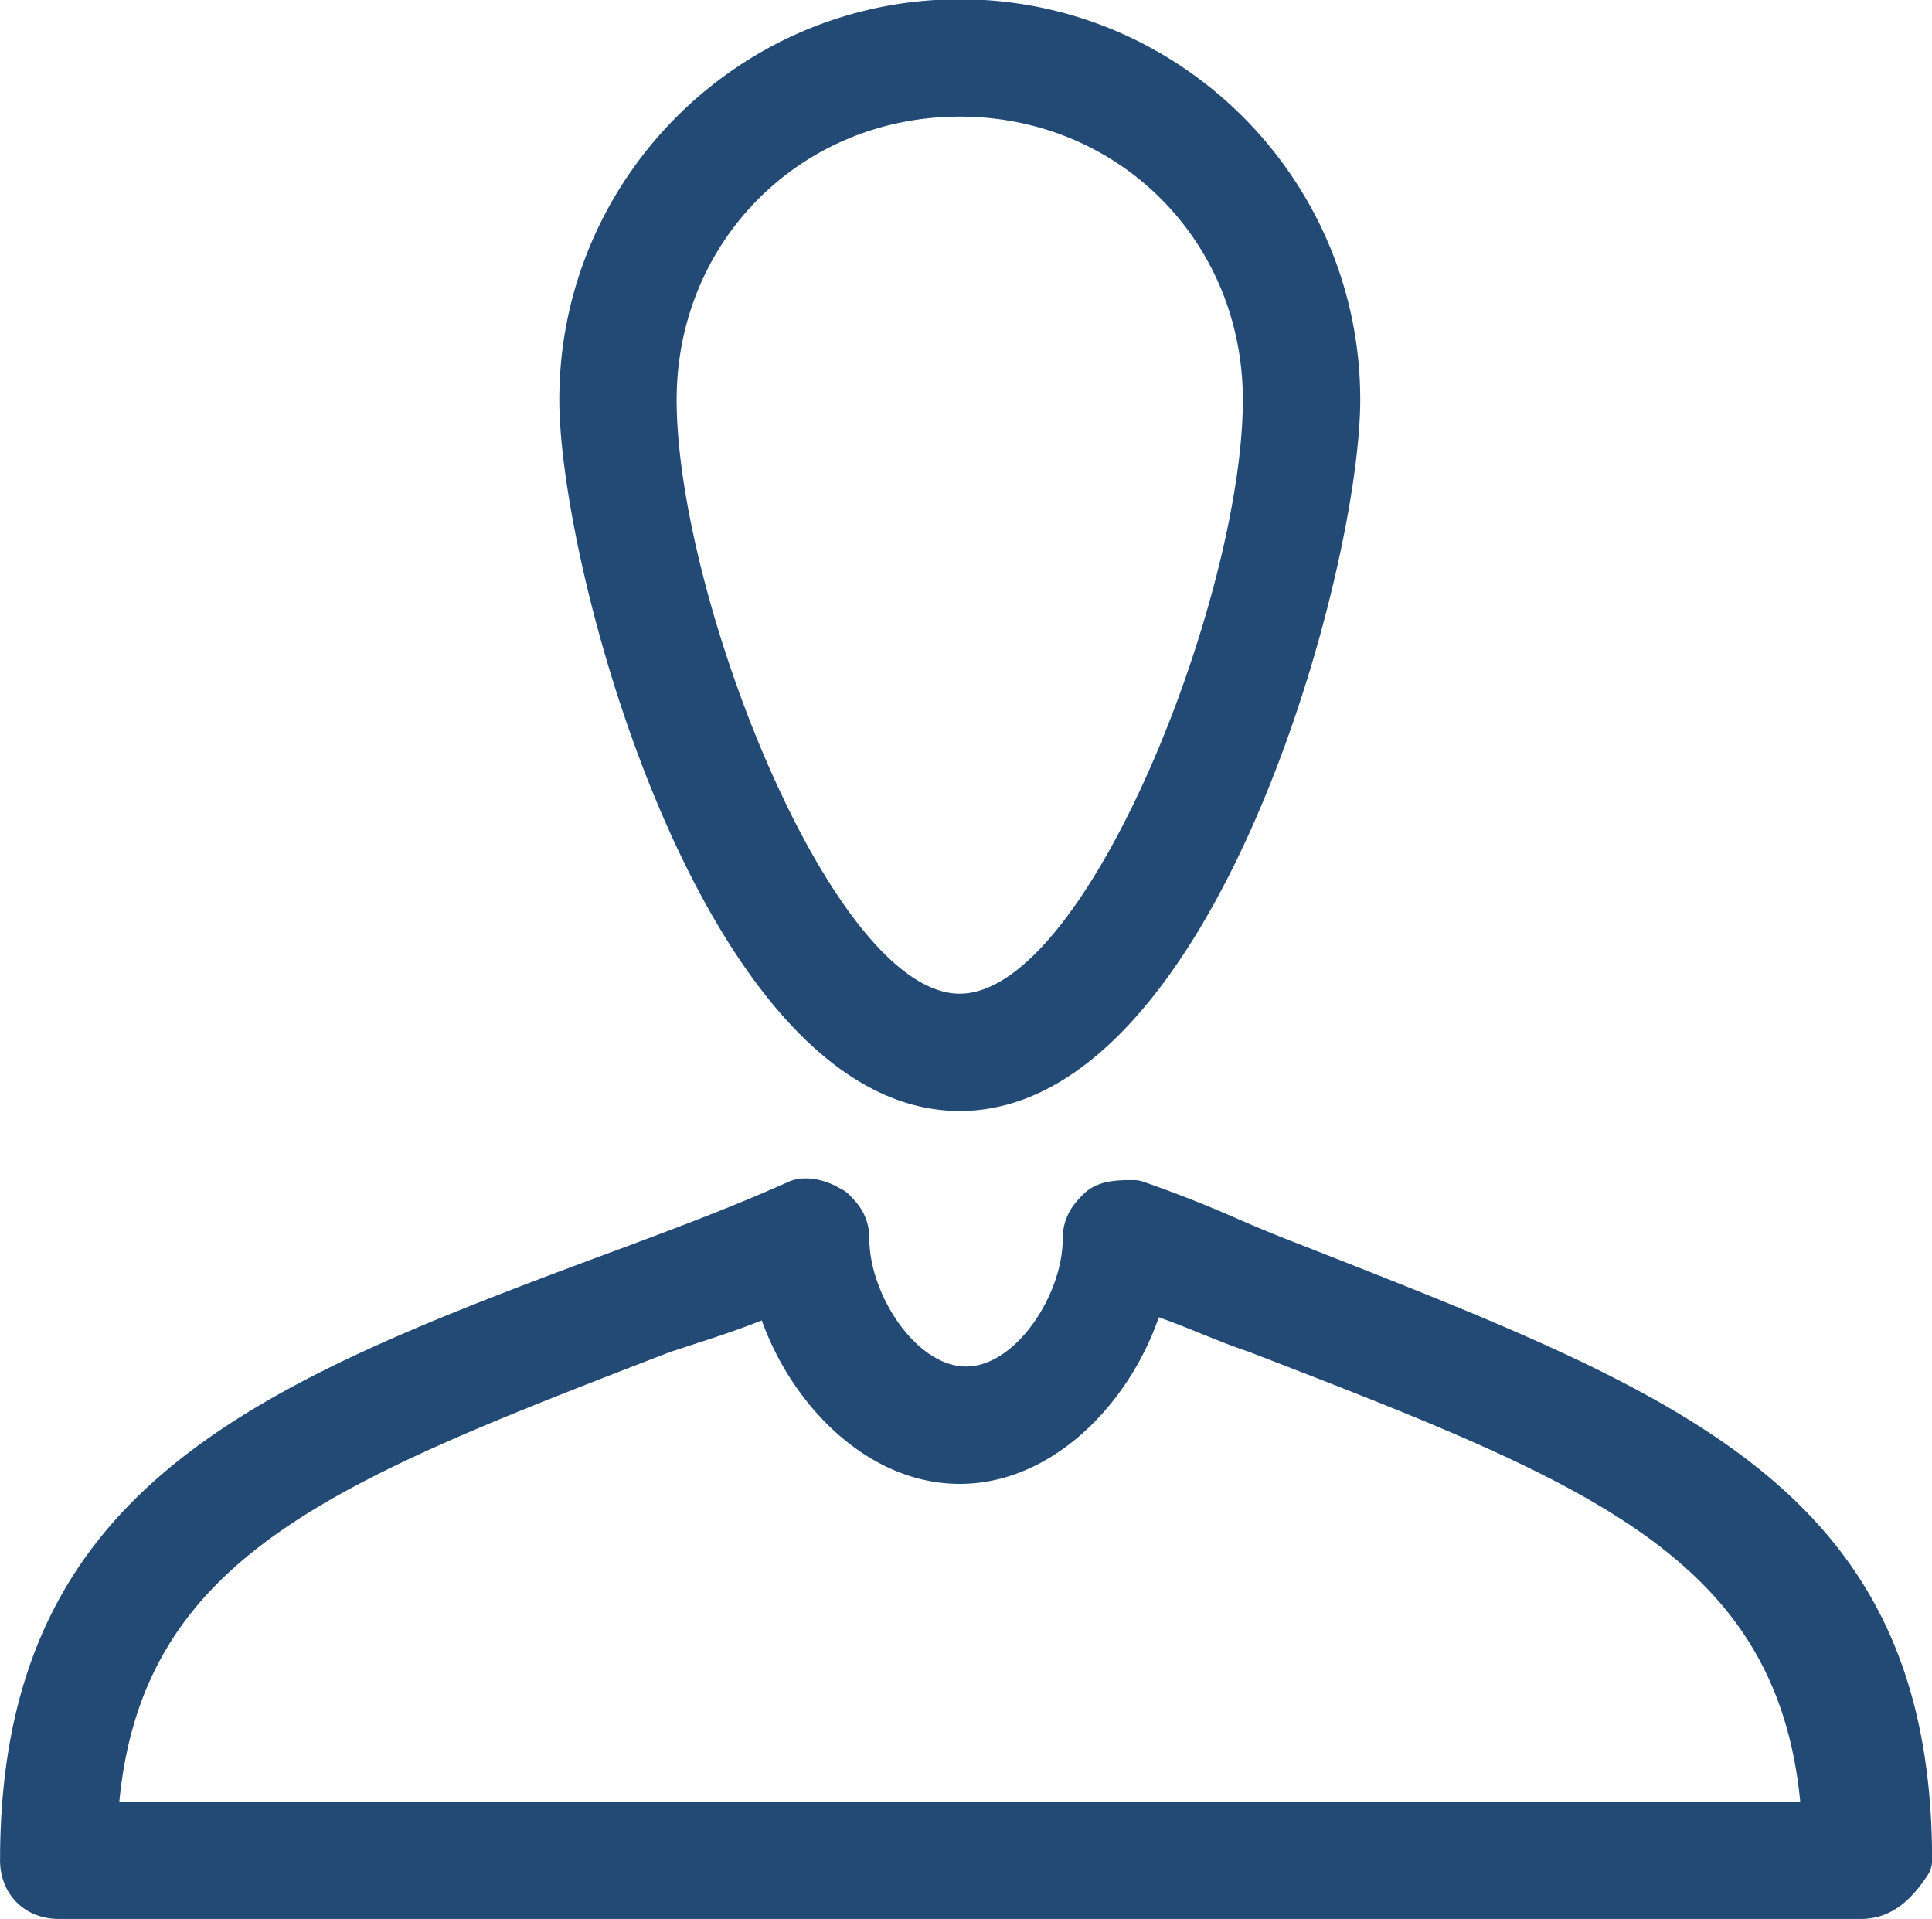
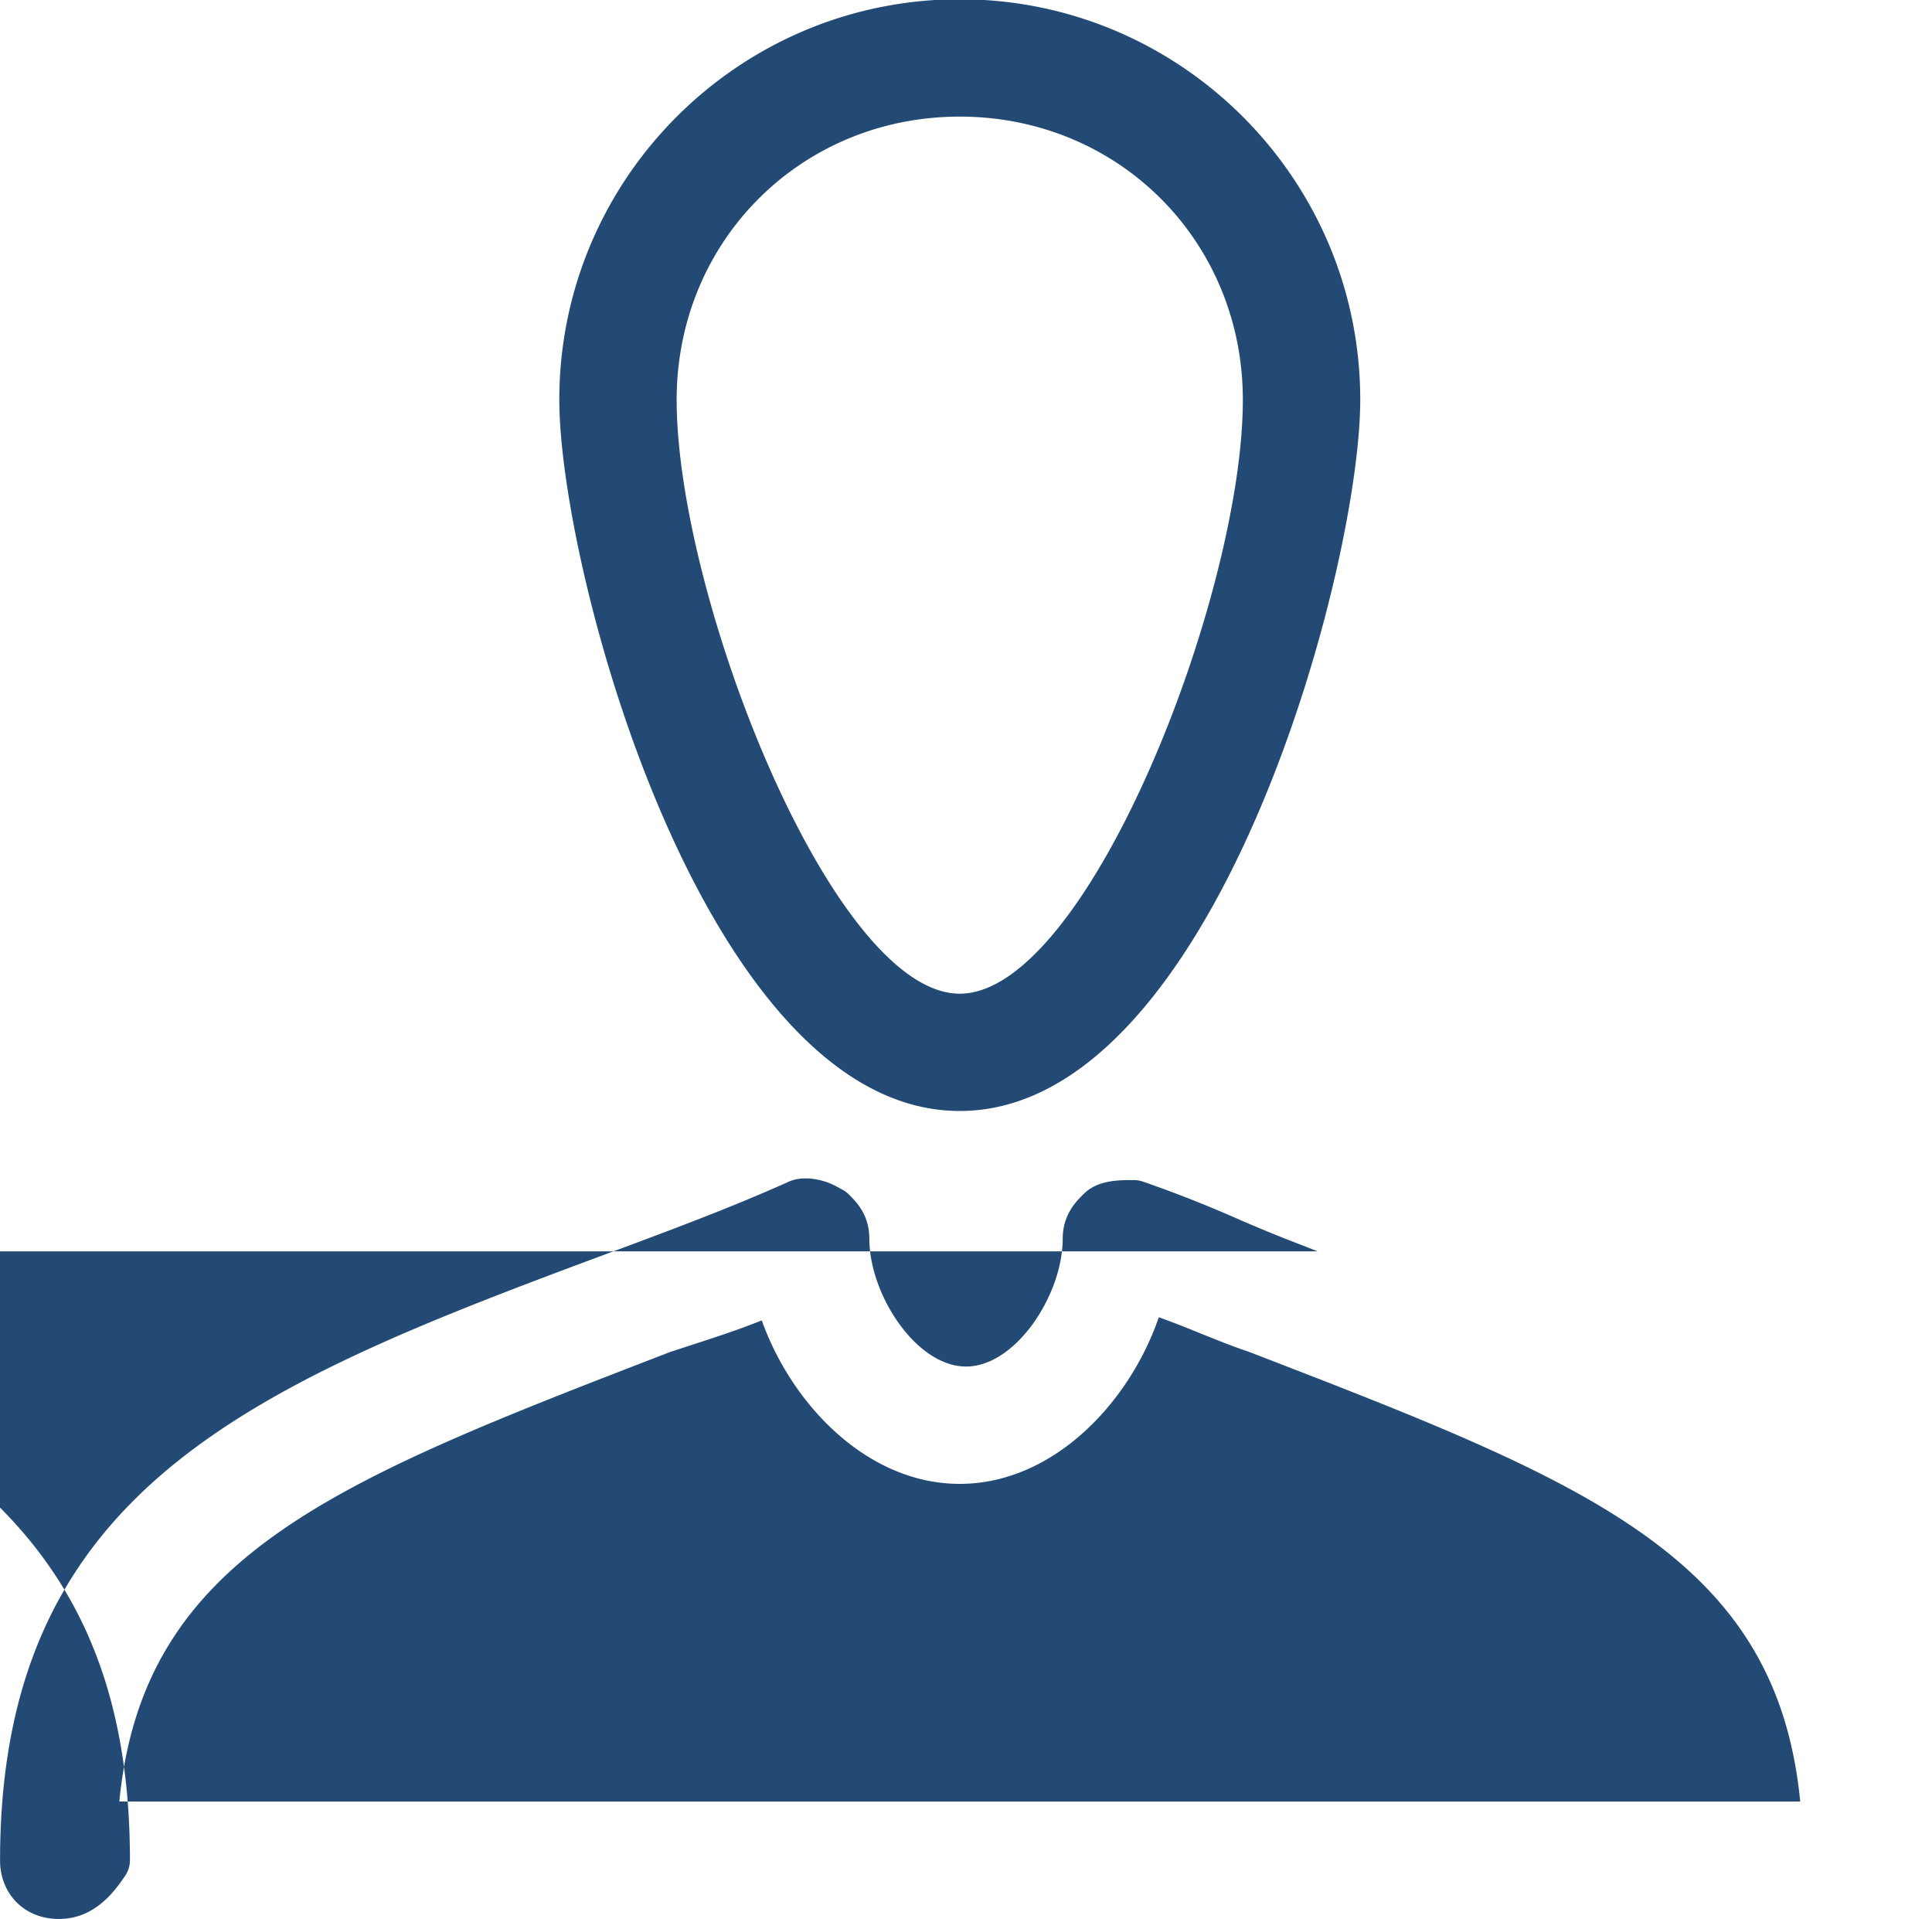
<svg xmlns="http://www.w3.org/2000/svg" width="34" height="33.768" viewBox="497.4 367.123 34 33.768">
-   <path d="M514.29 386.673c4.472 0 7.048-9.498 7.048-12.516 0-3.886-3.162-7.047-7.048-7.047s-7.047 3.161-7.047 7.047c0 3.018 2.577 12.516 7.047 12.516zm0-17.498c2.794 0 4.982 2.189 4.982 4.983 0 3.454-2.74 10.451-4.982 10.451s-4.982-6.997-4.982-10.451c0-2.794 2.189-4.983 4.982-4.983zm6.298 19.968l-.33-.129a25.86 25.86 0 01-1.067-.438 21.922 21.922 0 00-1.685-.663.5.5 0 00-.153-.024c-.284 0-.64 0-.888.25-.127.126-.363.36-.363.783 0 .981-.824 2.248-1.701 2.248s-1.702-1.267-1.702-2.248c0-.422-.227-.647-.362-.782a.477.477 0 00-.124-.089l-.09-.049c-.204-.112-.579-.218-.872-.071-.961.428-1.834.755-2.706 1.082-6.469 2.4-11.144 4.135-11.144 10.845 0 .599.435 1.033 1.033 1.033h31.715c.586 0 .934-.408 1.171-.764a.482.482 0 00.082-.27c-.002-6.462-4.303-8.154-10.814-10.714zm-2.054 1.447c.29.117.57.23.831.316 5.931 2.288 9.293 3.586 9.716 7.919H499.5c.422-4.333 3.785-5.631 9.694-7.911l.401-.131c.384-.125.804-.261 1.211-.425.533 1.495 1.868 2.877 3.483 2.877 1.637 0 2.983-1.416 3.504-2.932.255.091.501.189.741.287z" fill="#224A74" />
+   <path d="M514.29 386.673c4.472 0 7.048-9.498 7.048-12.516 0-3.886-3.162-7.047-7.048-7.047s-7.047 3.161-7.047 7.047c0 3.018 2.577 12.516 7.047 12.516zm0-17.498c2.794 0 4.982 2.189 4.982 4.983 0 3.454-2.74 10.451-4.982 10.451s-4.982-6.997-4.982-10.451c0-2.794 2.189-4.983 4.982-4.983zm6.298 19.968l-.33-.129a25.86 25.86 0 01-1.067-.438 21.922 21.922 0 00-1.685-.663.5.5 0 00-.153-.024c-.284 0-.64 0-.888.25-.127.126-.363.36-.363.783 0 .981-.824 2.248-1.701 2.248s-1.702-1.267-1.702-2.248c0-.422-.227-.647-.362-.782a.477.477 0 00-.124-.089l-.09-.049c-.204-.112-.579-.218-.872-.071-.961.428-1.834.755-2.706 1.082-6.469 2.4-11.144 4.135-11.144 10.845 0 .599.435 1.033 1.033 1.033c.586 0 .934-.408 1.171-.764a.482.482 0 00.082-.27c-.002-6.462-4.303-8.154-10.814-10.714zm-2.054 1.447c.29.117.57.23.831.316 5.931 2.288 9.293 3.586 9.716 7.919H499.5c.422-4.333 3.785-5.631 9.694-7.911l.401-.131c.384-.125.804-.261 1.211-.425.533 1.495 1.868 2.877 3.483 2.877 1.637 0 2.983-1.416 3.504-2.932.255.091.501.189.741.287z" fill="#224A74" />
</svg>